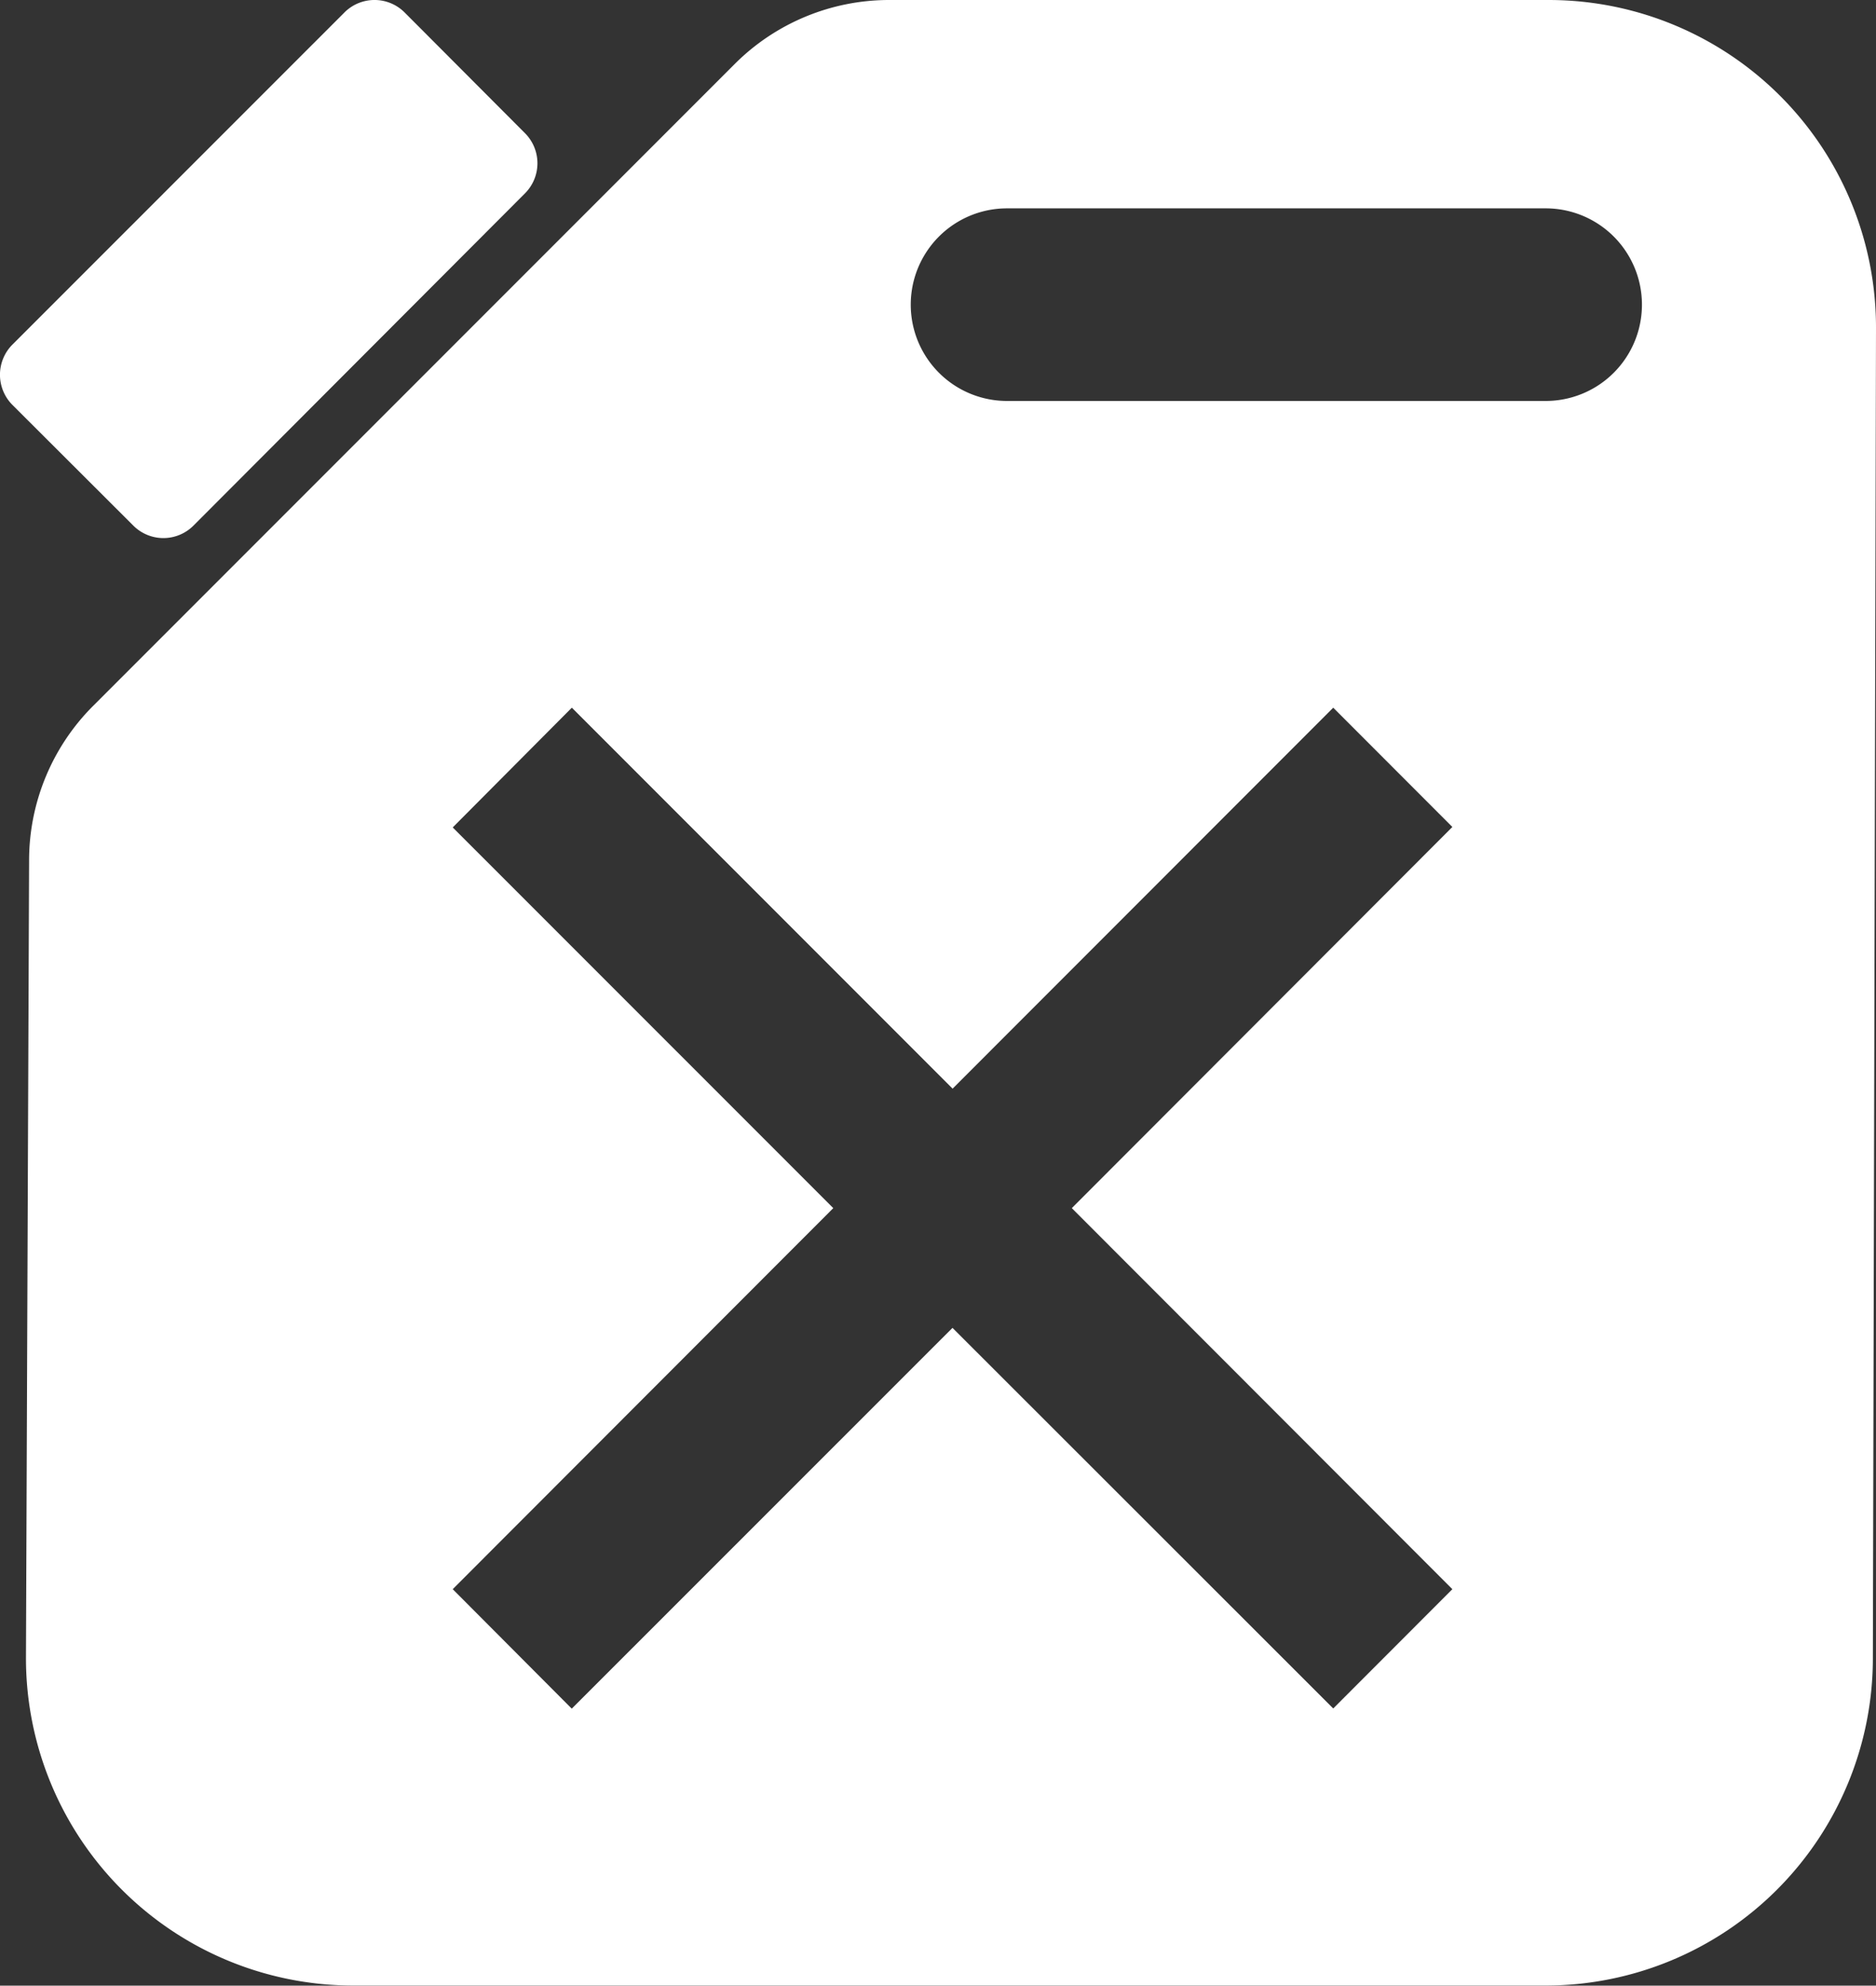
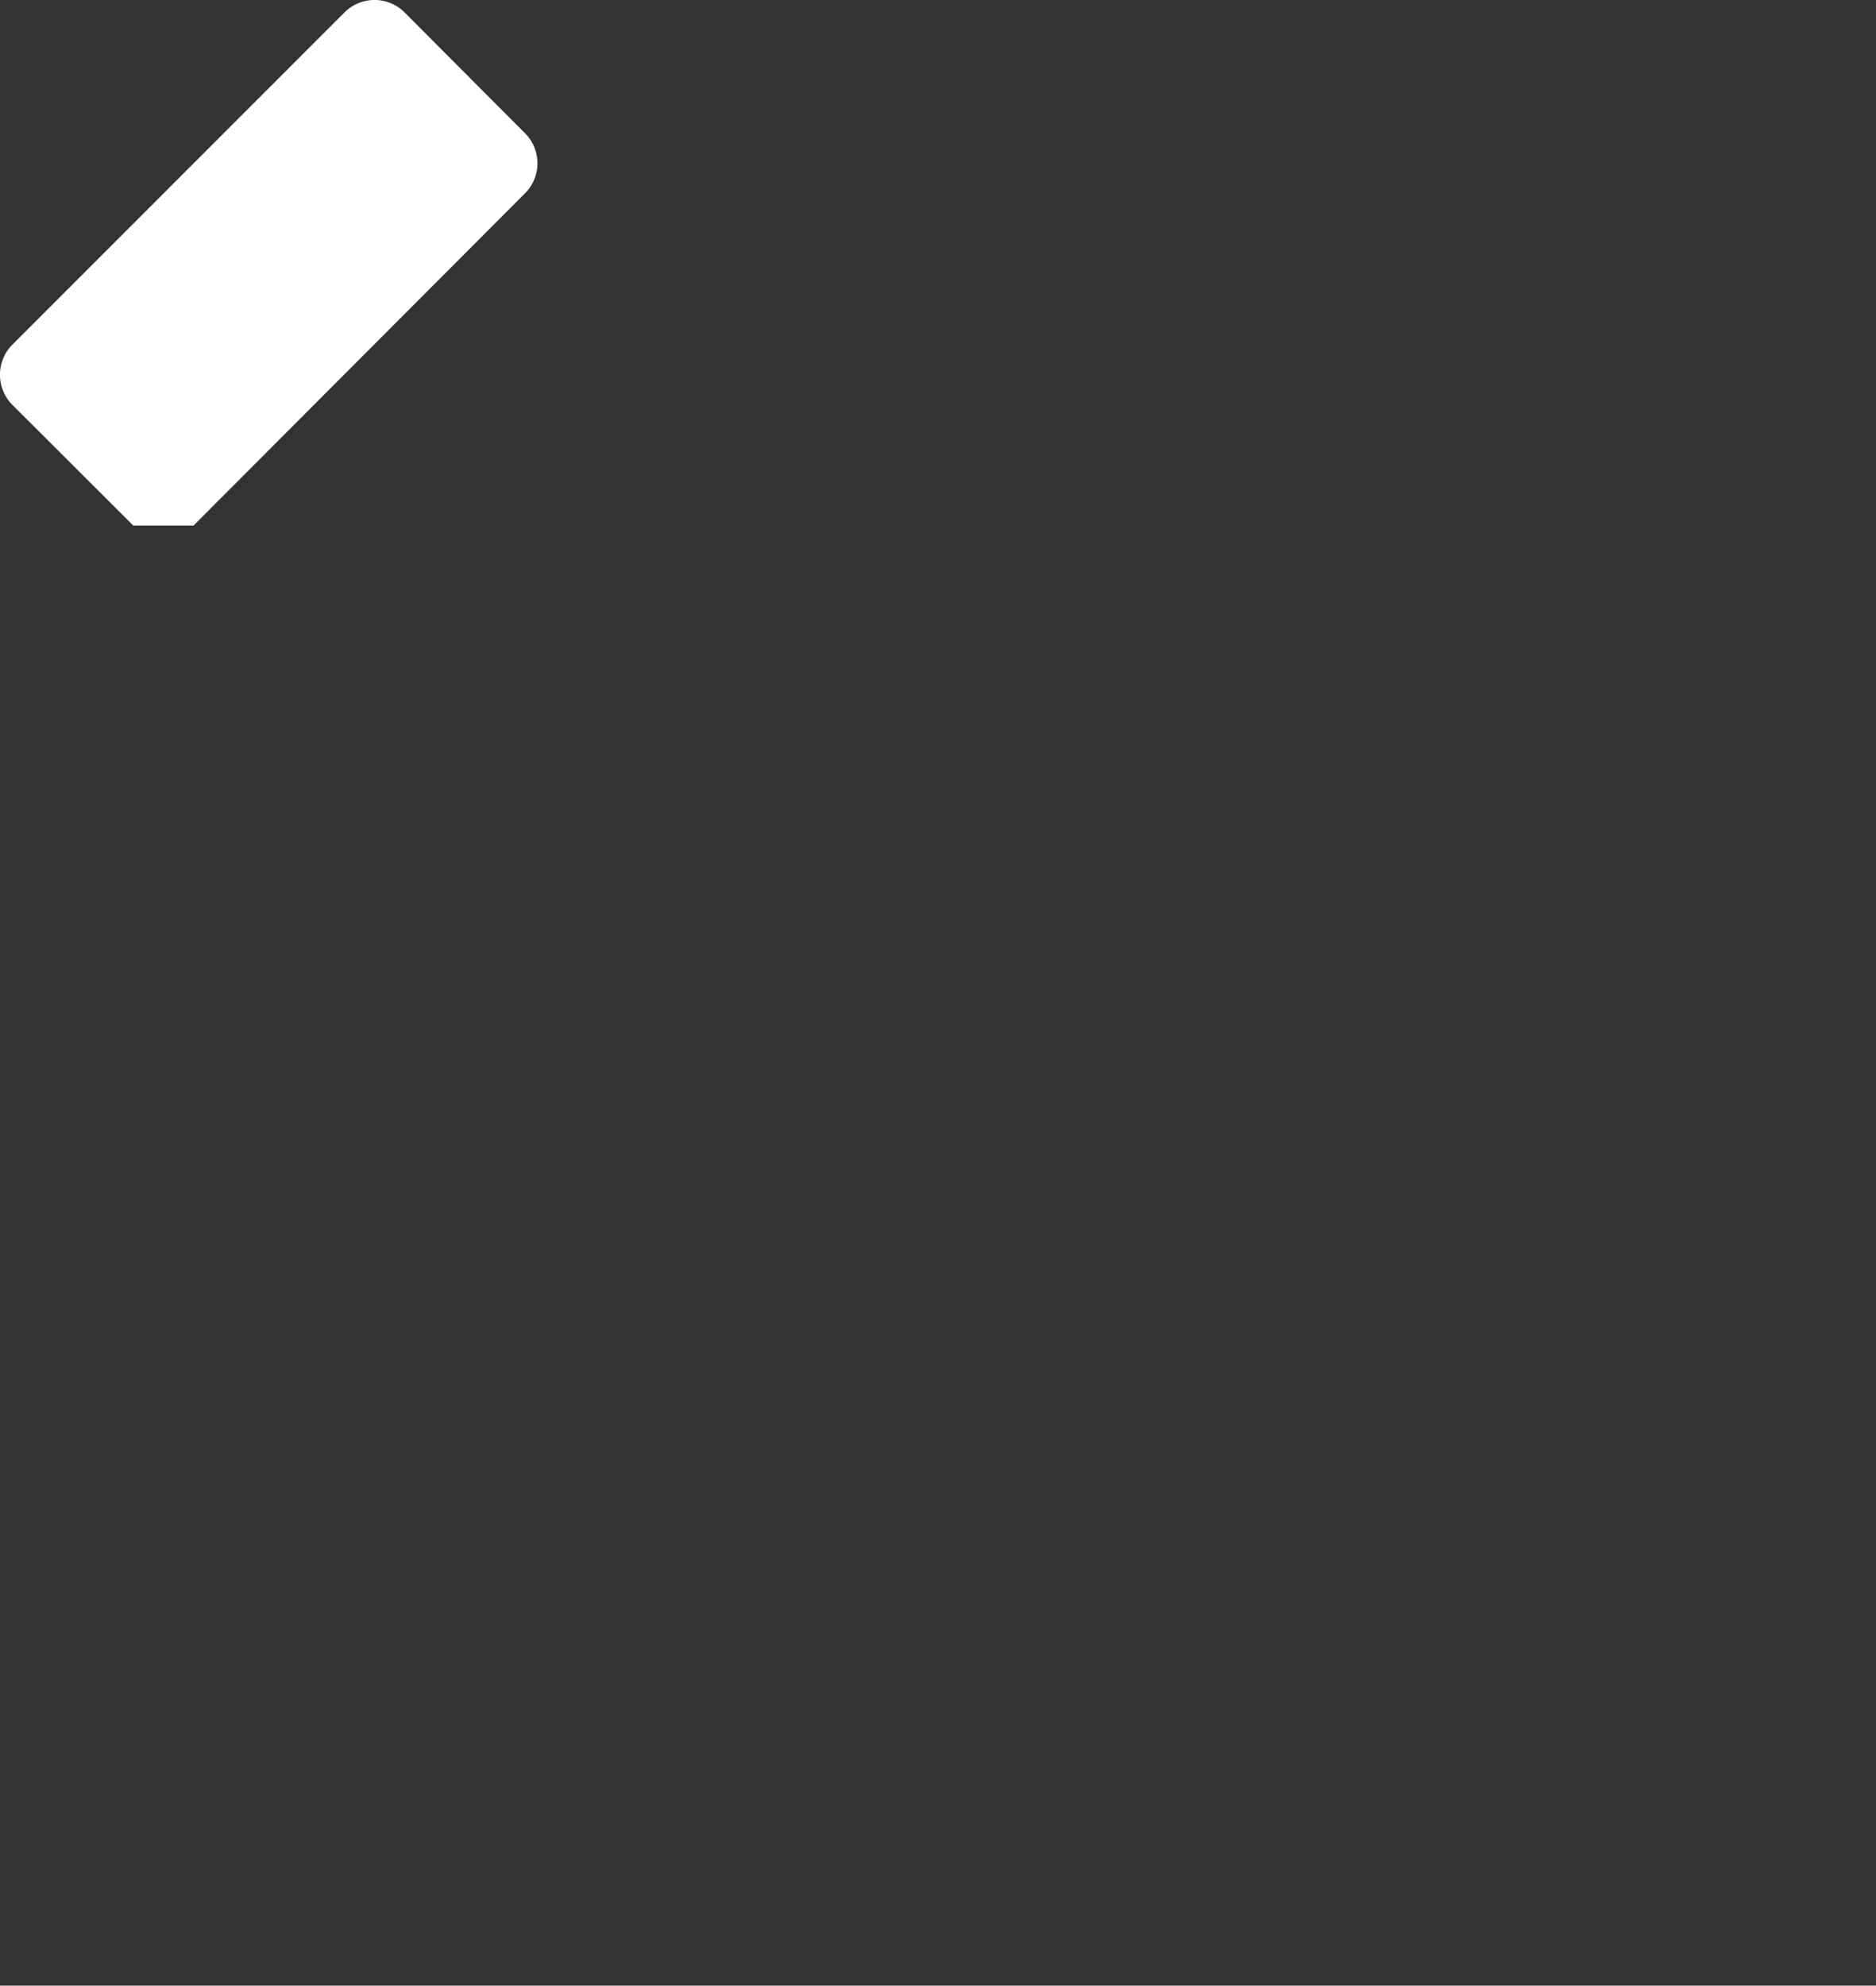
<svg xmlns="http://www.w3.org/2000/svg" width="20.379" height="21.557" viewBox="0 0 20.379 21.557">
  <rect x="0" y="0" width="20.379" height="21.557" fill="#333333" stroke="none" />
  <g id="灯油缶のフリーアイコン" transform="translate(-47.804 0.006)">
-     <path id="パス_6" data-name="パス 6" d="M49.906,5.7l3.6-3.606a.462.462,0,0,0,0-.655L52.2.13a.462.462,0,0,0-.655,0L47.939,3.735a.464.464,0,0,0,0,.655L49.252,5.7A.462.462,0,0,0,49.906,5.7Z" fill="#fff" />
-     <path id="パス_8" data-name="パス 8" d="M70.766,8.084H63.6a2.373,2.373,0,0,0-1.676.694L54.951,15.75a2.373,2.373,0,0,0-.693,1.676l-.034,8.659a3.555,3.555,0,0,0,3.554,3.555H70.733a3.555,3.555,0,0,0,3.554-3.555l.034-14.446A3.555,3.555,0,0,0,70.766,8.084ZM69.719,25.337l-1.294,1.295L64.289,22.5l-4.136,4.134L58.86,25.337,62.994,21.2,58.86,17.067l1.294-1.3,4.136,4.136,4.135-4.136,1.294,1.295L65.585,21.2Zm1.014-12.9H64.881a1.045,1.045,0,0,1,0-2.091h5.852a1.045,1.045,0,1,1,0,2.091Z" transform="translate(-6.138 -8.09)" fill="#fff" />
+     <path id="パス_6" data-name="パス 6" d="M49.906,5.7l3.6-3.606a.462.462,0,0,0,0-.655L52.2.13a.462.462,0,0,0-.655,0L47.939,3.735a.464.464,0,0,0,0,.655L49.252,5.7Z" fill="#fff" />
  </g>
</svg>